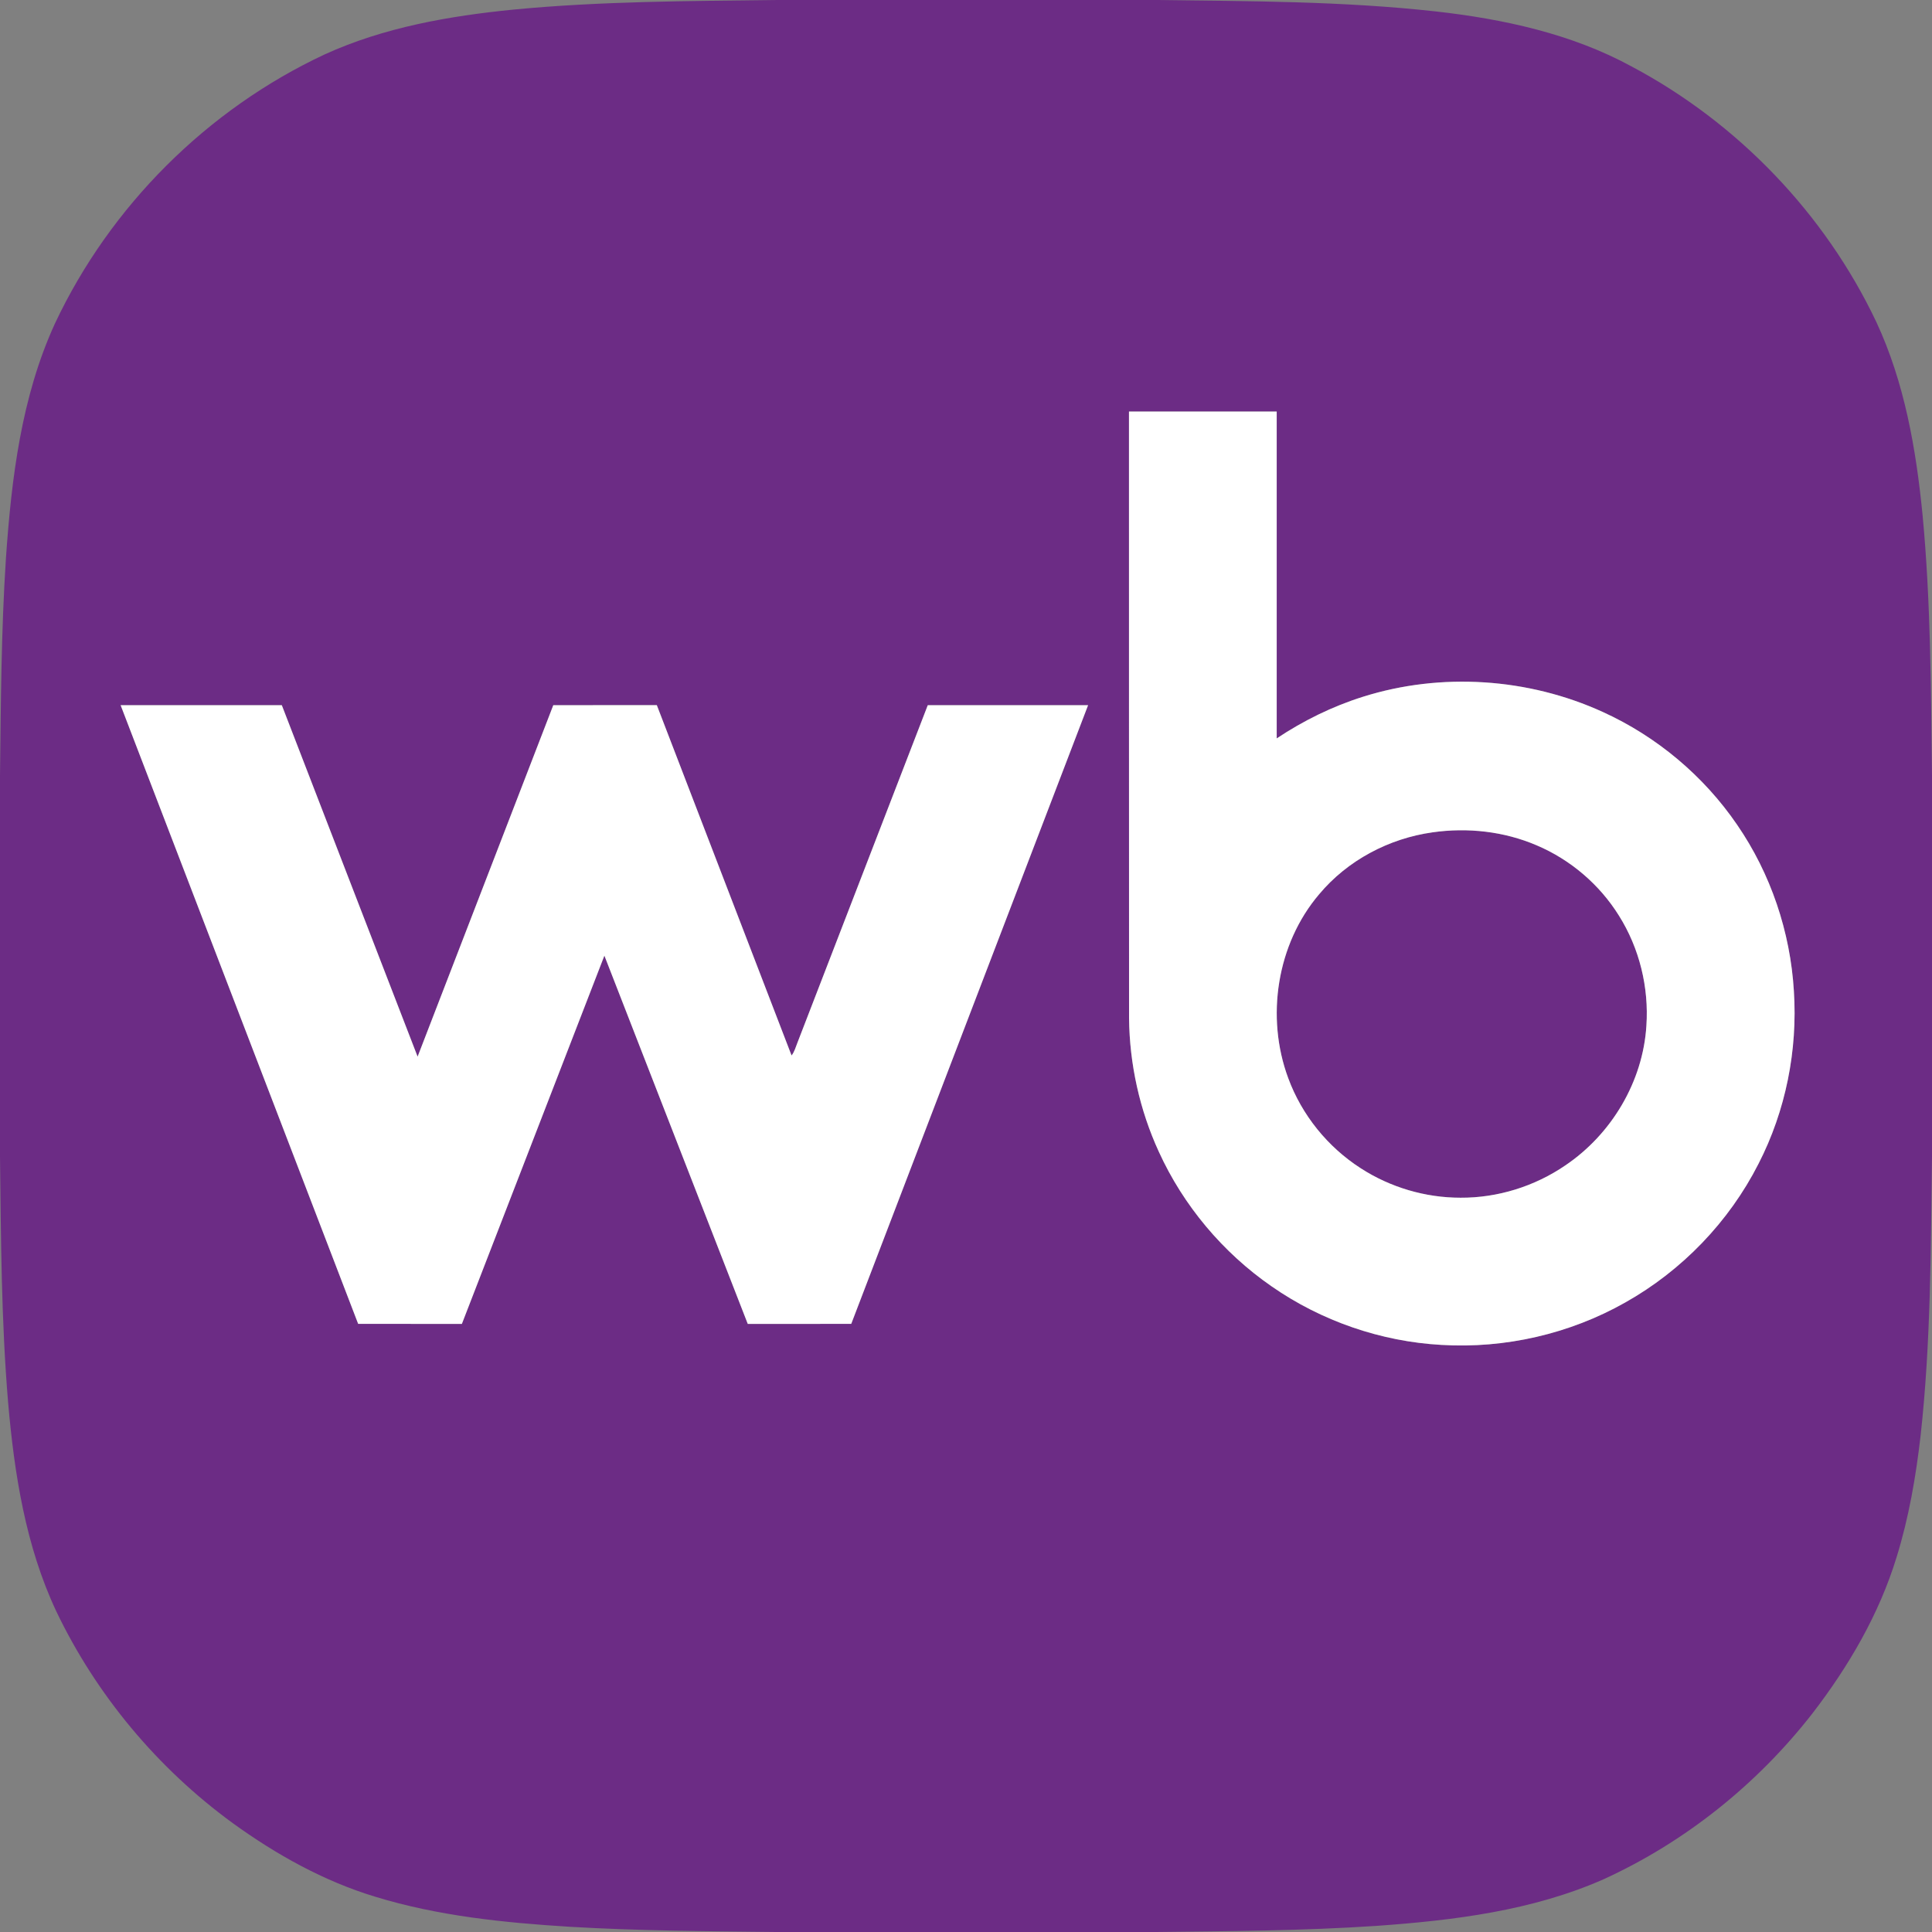
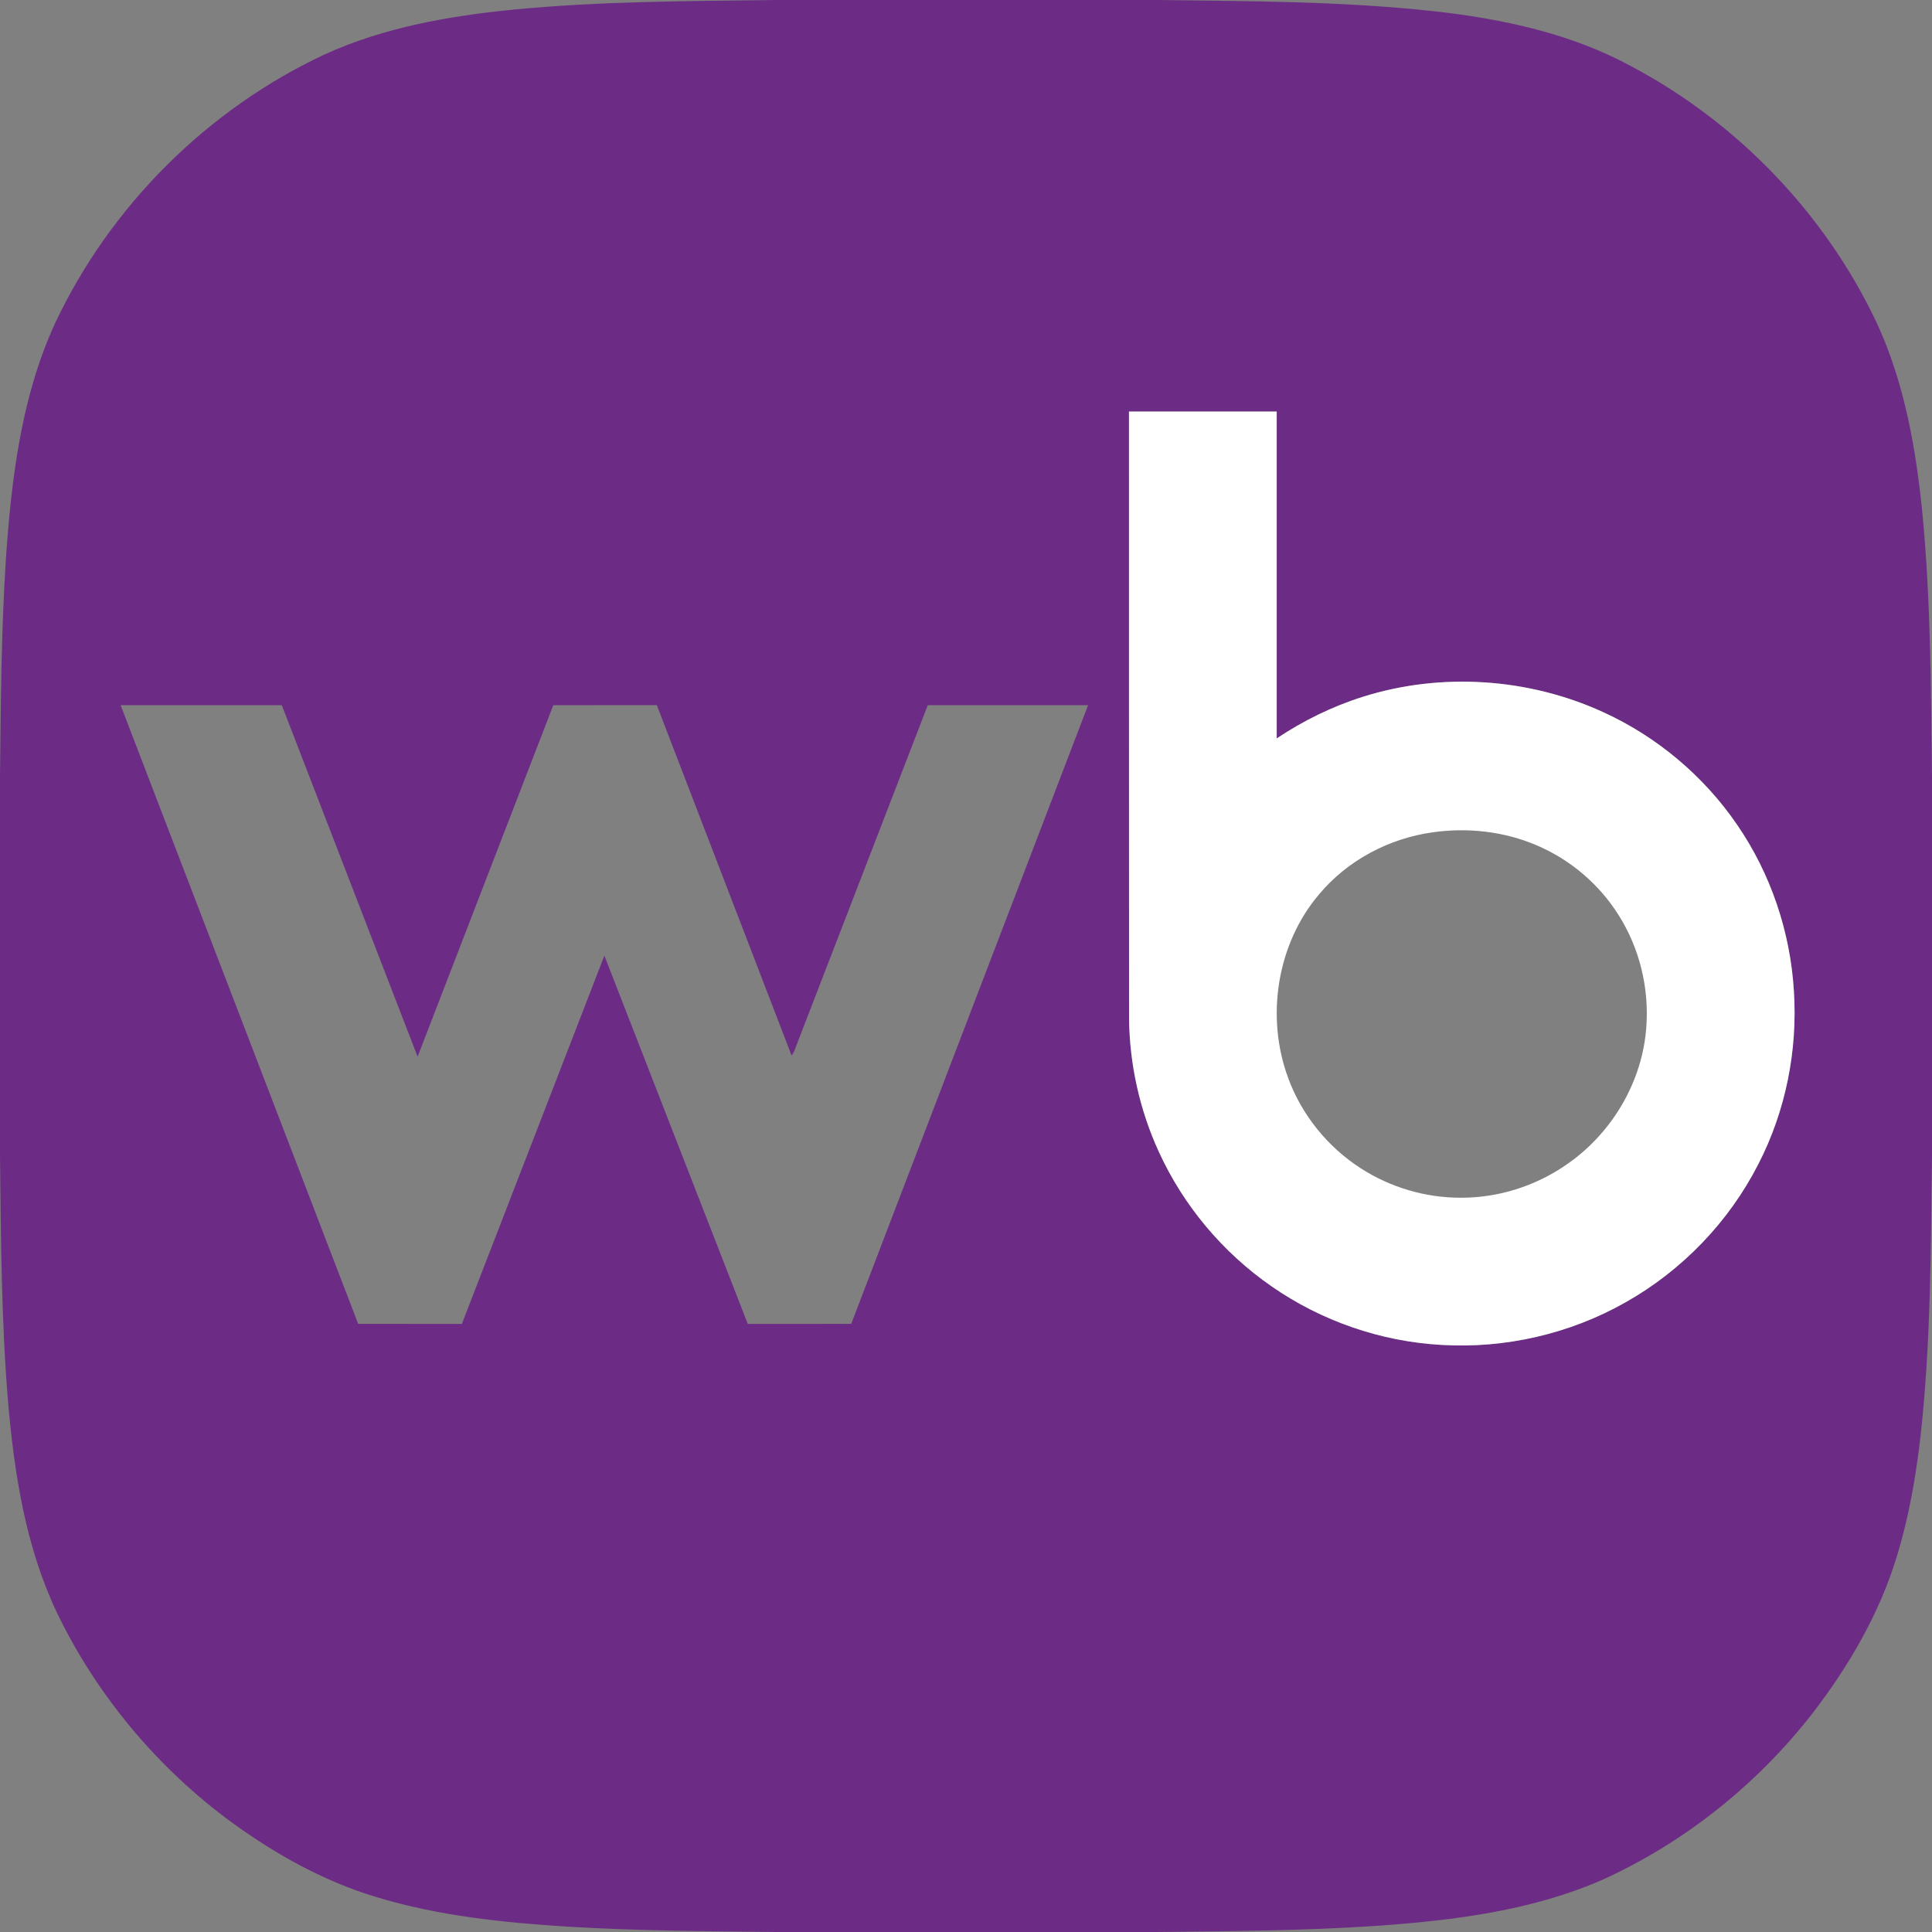
<svg xmlns="http://www.w3.org/2000/svg" width="1000pt" height="1000pt" viewBox="0 0 1000 1000" version="1.1">
  <rect x="0" y="0" width="1000" height="1000" fill="#808080" stroke="none" />
  <g id="#6c2c85ff">
    <path fill="#6c2c85" opacity="1.00" d=" M 401.45 0.00 L 598.47 0.00 C 646.68 0.62 695.04 0.59 743.03 5.90 C 778.08 9.84 813.39 17.42 844.60 34.45 C 899.43 63.57 944.61 110.58 971.21 166.71 C 985.81 198.07 991.80 232.60 995.14 266.80 C 999.37 311.56 999.45 356.57 1000.00 401.49 L 1000.00 598.49 C 999.38 646.68 999.41 695.02 994.11 742.99 C 991.67 764.26 988.03 785.48 981.68 805.96 C 972.66 835.52 956.81 862.60 938.02 886.98 C 909.47 923.58 872.18 953.47 829.91 972.75 C 793.00 989.03 752.39 993.99 712.51 996.83 C 674.57 999.37 636.52 999.56 598.50 1000.00 L 401.58 1000.00 C 366.02 999.59 330.43 999.39 294.92 997.30 C 260.98 995.19 226.78 991.74 194.15 981.72 C 167.50 973.65 142.90 959.88 120.43 943.62 C 81.61 915.30 49.84 877.33 29.11 833.97 C 13.26 800.23 7.42 762.87 4.21 726.03 C 0.64 683.63 0.51 641.05 0.00 598.53 L 0.00 401.55 C 0.44 364.01 0.62 326.43 3.07 288.95 C 5.94 247.63 11.01 205.44 28.46 167.41 C 57.02 106.72 107.29 56.55 168.06 28.16 C 198.81 14.13 232.50 8.26 265.91 4.95 C 310.95 0.63 356.25 0.56 401.45 0.00 M 584.36 213.02 C 584.41 317.69 584.32 422.37 584.40 527.04 C 584.64 550.80 589.88 574.50 599.79 596.10 C 612.51 624.01 632.94 648.33 658.15 665.79 C 683.92 683.73 714.70 694.37 746.06 696.12 C 779.00 698.10 812.46 690.44 841.19 674.18 C 870.58 657.67 894.97 632.37 910.23 602.30 C 924.28 574.91 930.50 543.67 928.51 512.99 C 926.68 482.35 916.53 452.21 899.13 426.91 C 881.84 401.60 857.51 381.21 829.63 368.53 C 791.06 350.90 745.93 347.89 705.46 360.65 C 689.63 365.62 674.62 373.02 660.82 382.20 C 660.81 325.80 660.82 269.40 660.82 213.01 C 635.33 213.01 609.85 212.98 584.36 213.02 M 62.44 365.01 C 103.42 471.75 144.43 578.48 185.39 685.23 C 203.28 685.27 221.17 685.24 239.06 685.25 C 263.67 621.72 288.22 558.16 312.83 494.63 C 337.60 558.16 362.27 621.73 387.05 685.26 C 404.90 685.22 422.75 685.30 440.60 685.22 C 481.42 578.46 522.35 471.75 563.19 365.00 C 535.53 364.99 507.88 365.00 480.22 365.00 C 457.73 423.23 435.24 481.47 412.75 539.71 C 411.83 541.94 411.26 544.40 409.71 546.32 C 386.44 485.89 363.24 425.44 339.97 365.00 C 322.11 365.01 304.25 364.97 286.38 365.02 C 263.00 425.67 239.57 486.30 216.15 546.93 C 192.68 486.30 169.31 425.64 145.86 365.00 C 118.05 365.00 90.25 364.99 62.44 365.01 Z" />
-     <path fill="#6c2c85" opacity="1.00" d=" M 741.52 430.81 C 759.64 428.21 778.54 430.31 795.41 437.55 C 812.86 444.96 827.94 457.83 837.96 473.93 C 848.57 490.79 853.52 511.06 852.17 530.91 C 850.39 559.83 834.12 587.11 810.18 603.23 C 794.33 614.07 775.19 620.04 755.98 619.94 C 737.77 619.95 719.60 614.59 704.31 604.69 C 687.23 593.72 673.81 577.14 666.79 558.07 C 655.04 526.48 660.84 488.61 682.83 462.81 C 697.49 445.29 718.96 433.95 741.52 430.81 Z" />
  </g>
  <g id="#ffffffff">
    <path fill="#ffffff" opacity="1.00" d=" M 584.36 213.02 C 609.85 212.98 635.33 213.01 660.82 213.01 C 660.82 269.40 660.81 325.80 660.82 382.20 C 674.62 373.02 689.63 365.62 705.46 360.65 C 745.93 347.89 791.06 350.90 829.63 368.53 C 857.51 381.21 881.84 401.60 899.13 426.91 C 916.53 452.21 926.68 482.35 928.51 512.99 C 930.50 543.67 924.28 574.91 910.23 602.30 C 894.97 632.37 870.58 657.67 841.19 674.18 C 812.46 690.44 779.00 698.10 746.06 696.12 C 714.70 694.37 683.92 683.73 658.15 665.79 C 632.94 648.33 612.51 624.01 599.79 596.10 C 589.88 574.50 584.64 550.80 584.40 527.04 C 584.32 422.37 584.41 317.69 584.36 213.02 M 741.52 430.81 C 718.96 433.95 697.49 445.29 682.83 462.81 C 660.84 488.61 655.04 526.48 666.79 558.07 C 673.81 577.14 687.23 593.72 704.31 604.69 C 719.60 614.59 737.77 619.95 755.98 619.94 C 775.19 620.04 794.33 614.07 810.18 603.23 C 834.12 587.11 850.39 559.83 852.17 530.91 C 853.52 511.06 848.57 490.79 837.96 473.93 C 827.94 457.83 812.86 444.96 795.41 437.55 C 778.54 430.31 759.64 428.21 741.52 430.81 Z" />
-     <path fill="#ffffff" opacity="1.00" d=" M 62.44 365.01 C 90.25 364.99 118.05 365.00 145.86 365.00 C 169.31 425.64 192.68 486.30 216.15 546.93 C 239.57 486.30 263.00 425.67 286.38 365.02 C 304.25 364.97 322.11 365.01 339.97 365.00 C 363.24 425.44 386.44 485.89 409.71 546.32 C 411.26 544.40 411.83 541.94 412.75 539.71 C 435.24 481.47 457.73 423.23 480.22 365.00 C 507.88 365.00 535.53 364.99 563.19 365.00 C 522.35 471.75 481.42 578.46 440.60 685.22 C 422.75 685.30 404.90 685.22 387.05 685.26 C 362.27 621.73 337.60 558.16 312.83 494.63 C 288.22 558.16 263.67 621.72 239.06 685.25 C 221.17 685.24 203.28 685.27 185.39 685.23 C 144.43 578.48 103.42 471.75 62.44 365.01 Z" />
  </g>
</svg>